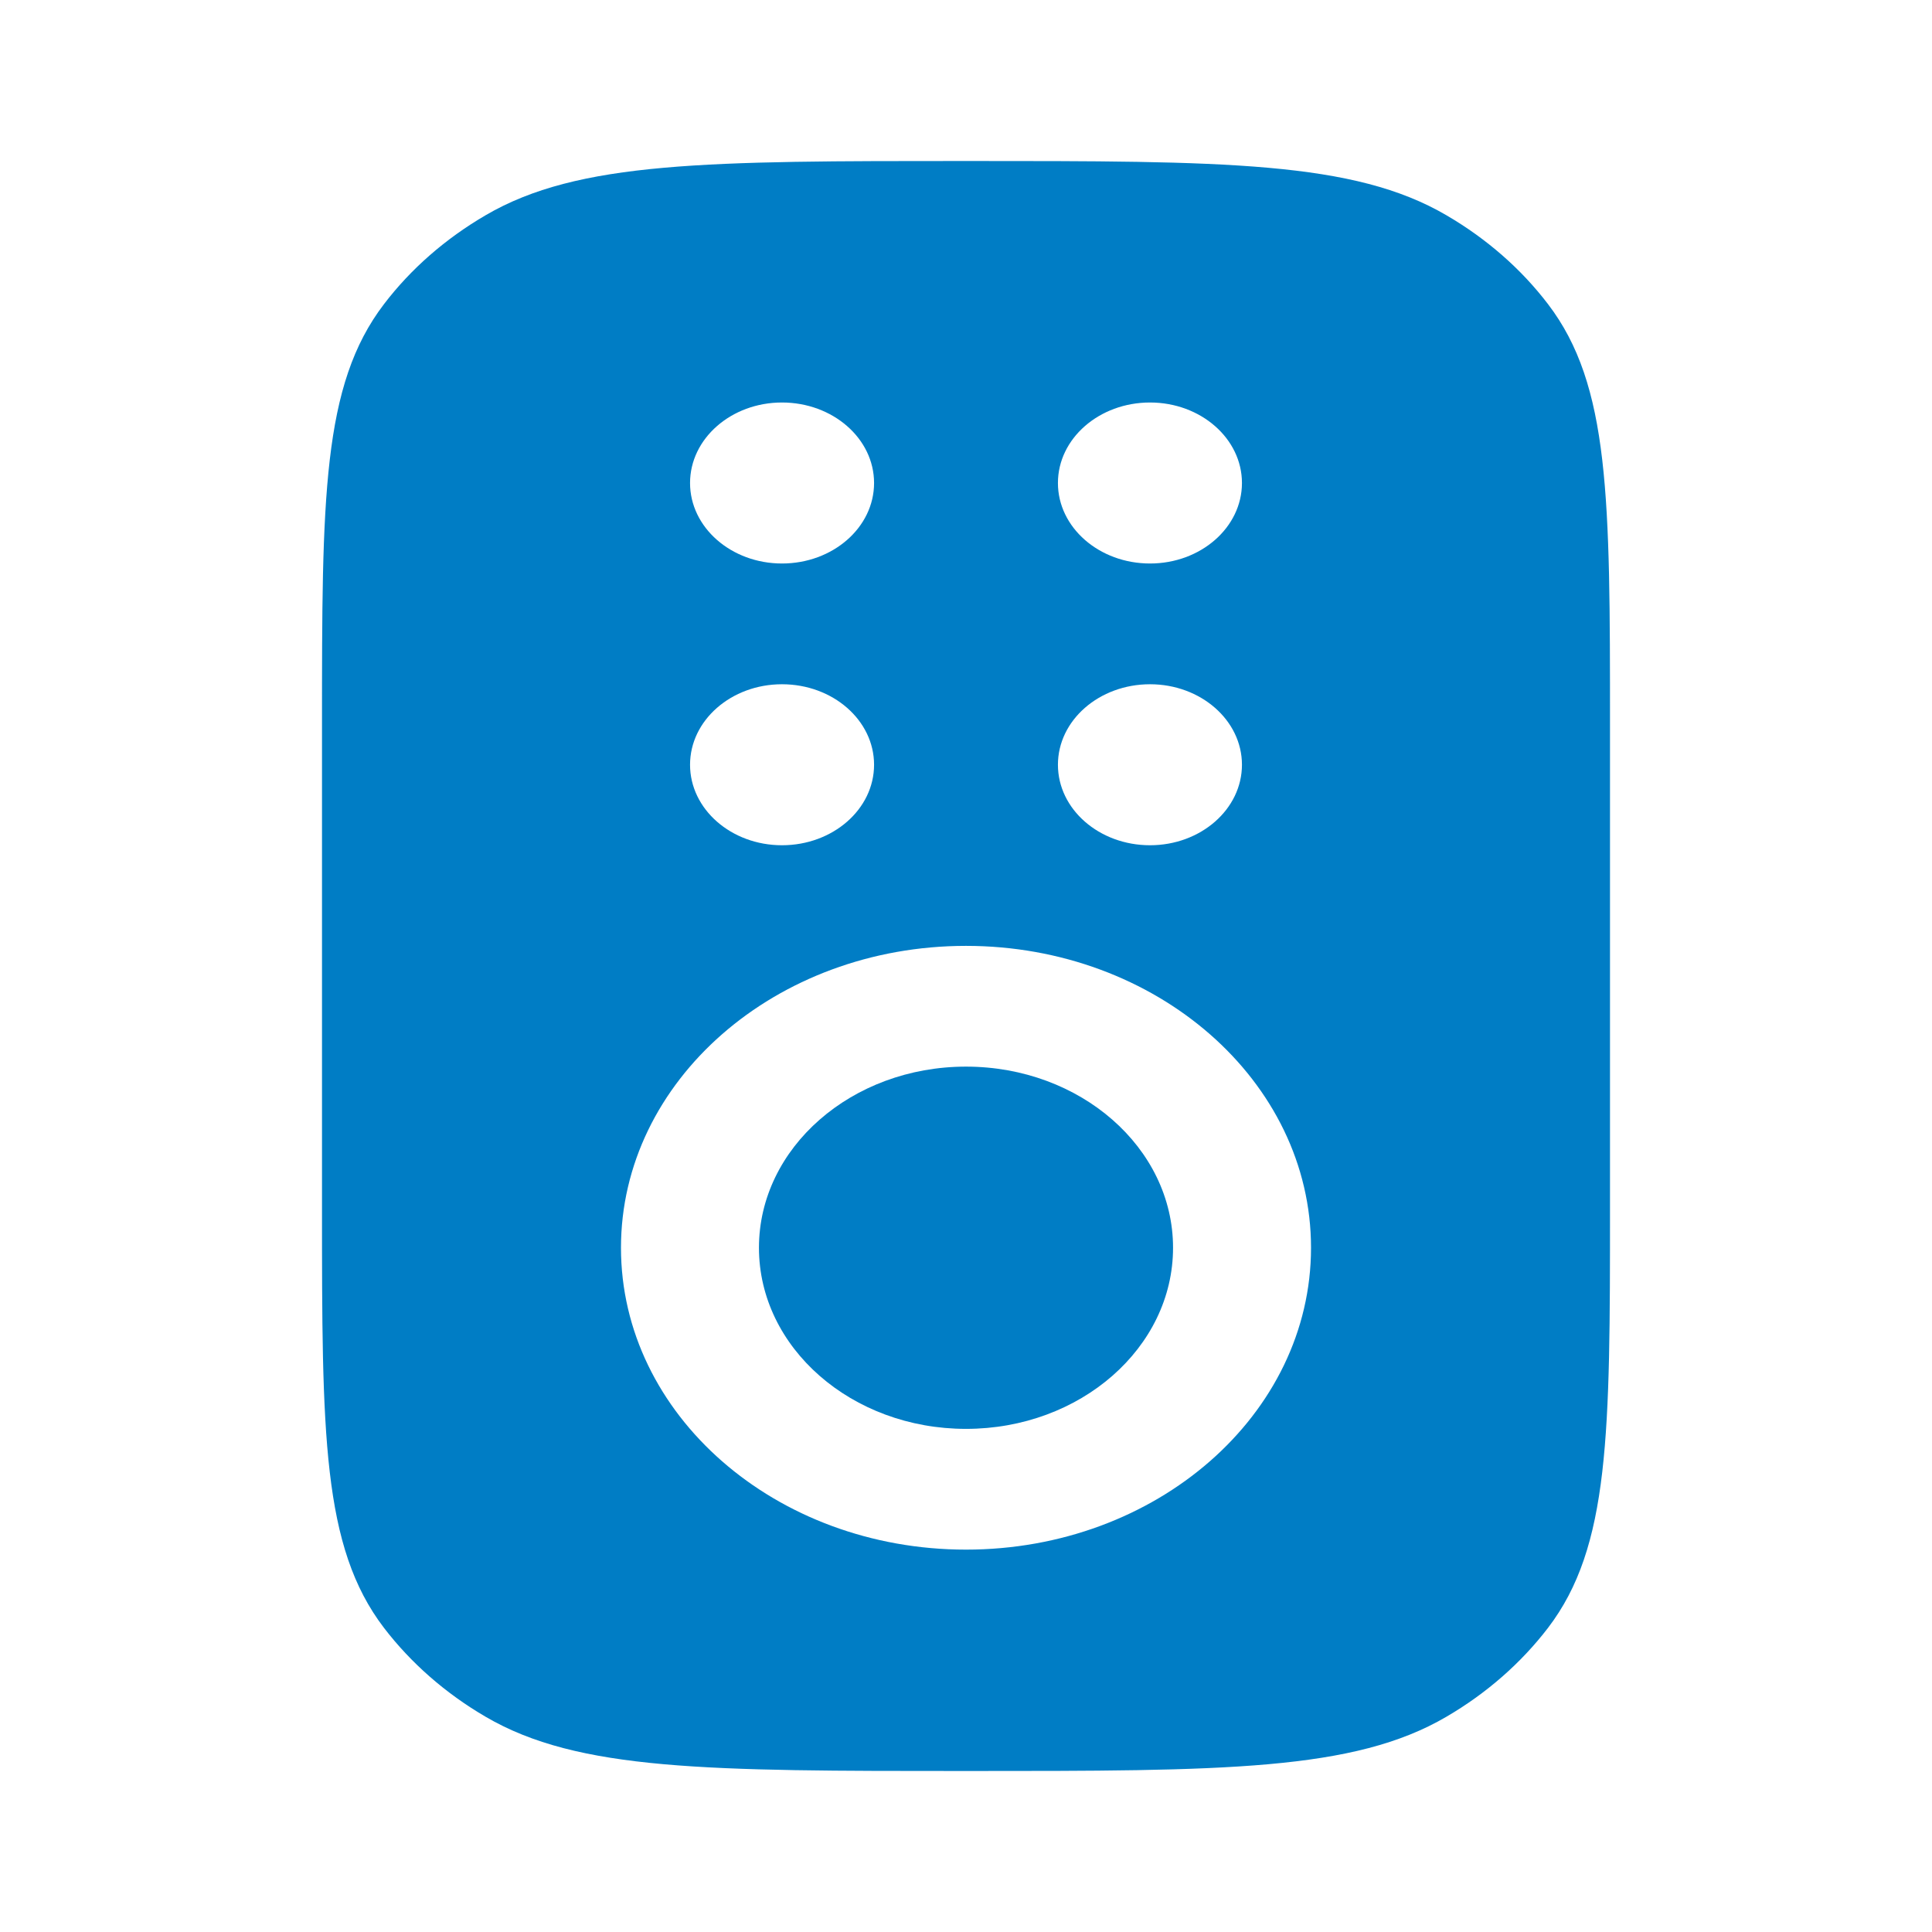
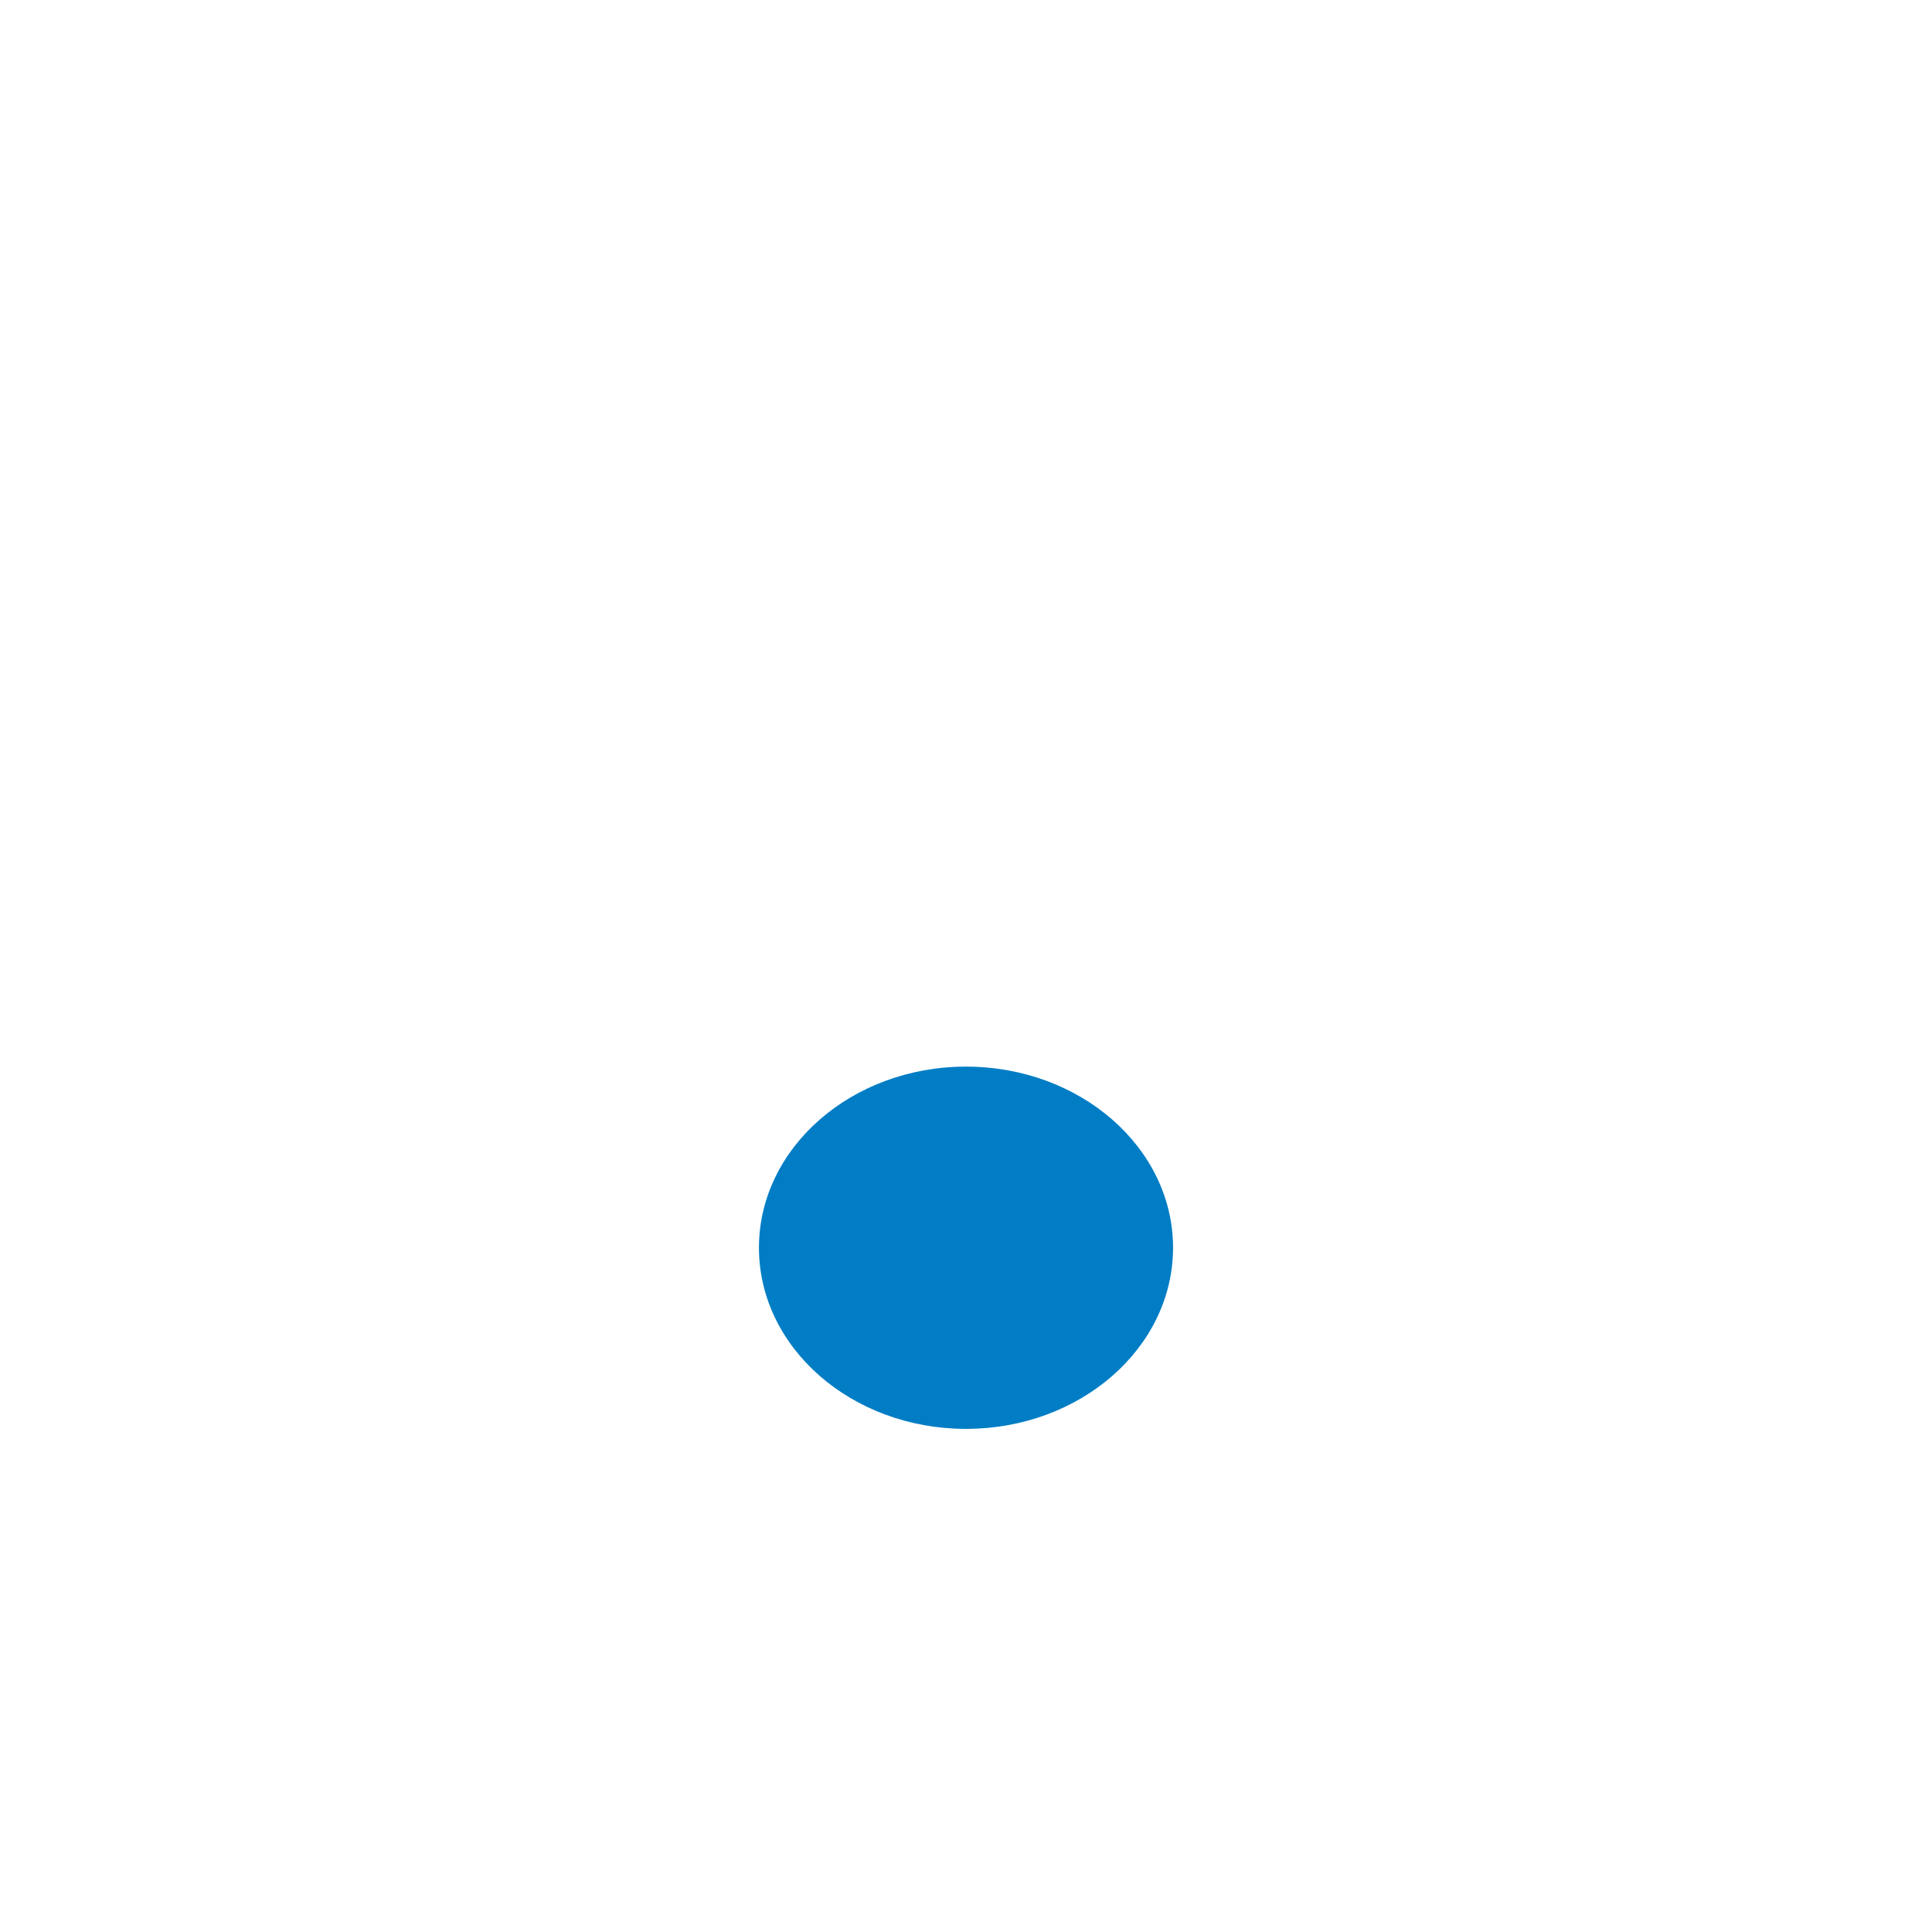
<svg xmlns="http://www.w3.org/2000/svg" width="12px" height="12px" viewBox="0 0 12 12" version="1.1">
  <title>icon-remote</title>
  <g id="Page-1" stroke="none" stroke-width="1" fill="none" fill-rule="evenodd">
    <g id="icon-remote">
      <rect id="Rectangle" x="0" y="0" width="12" height="12" />
      <g id="remote-controller-2-svgrepo-com-copy" transform="translate(2, 1)" fill="#007DC5">
        <path d="M2.714,6.75 C2.714,6.129 3.29,5.625 4,5.625 C4.71,5.625 5.286,6.129 5.286,6.75 C5.286,7.371 4.71,7.875 4,7.875 C3.29,7.875 2.714,7.371 2.714,6.75 Z" id="Path" fill-rule="nonzero" />
-         <path d="M0.385,0.889 C0,1.393 0,2.096 0,3.5 L0,6.5 C0,7.904 0,8.607 0.385,9.111 C0.552,9.329 0.766,9.517 1.016,9.663 C1.592,10 2.395,10 4,10 C5.605,10 6.408,10 6.984,9.663 C7.234,9.517 7.448,9.329 7.615,9.111 C8,8.607 8,7.904 8,6.5 L8,3.5 C8,2.096 8,1.393 7.615,0.889 C7.448,0.67 7.234,0.483 6.984,0.337 C6.408,0 5.605,0 4,0 C2.395,0 1.592,0 1.016,0.337 C0.766,0.483 0.552,0.67 0.385,0.889 Z M4,4.875 C2.817,4.875 1.857,5.714 1.857,6.75 C1.857,7.786 2.817,8.625 4,8.625 C5.183,8.625 6.143,7.786 6.143,6.75 C6.143,5.714 5.183,4.875 4,4.875 Z M3.429,3.75 C3.429,4.026 3.173,4.25 2.857,4.25 C2.542,4.25 2.286,4.026 2.286,3.75 C2.286,3.474 2.542,3.25 2.857,3.25 C3.173,3.25 3.429,3.474 3.429,3.75 Z M2.857,2.5 C3.173,2.5 3.429,2.276 3.429,2 C3.429,1.724 3.173,1.5 2.857,1.5 C2.542,1.5 2.286,1.724 2.286,2 C2.286,2.276 2.542,2.5 2.857,2.5 Z M5.714,3.75 C5.714,4.026 5.458,4.25 5.143,4.25 C4.827,4.25 4.571,4.026 4.571,3.75 C4.571,3.474 4.827,3.25 5.143,3.25 C5.458,3.25 5.714,3.474 5.714,3.75 Z M5.143,2.5 C5.458,2.5 5.714,2.276 5.714,2 C5.714,1.724 5.458,1.5 5.143,1.5 C4.827,1.5 4.571,1.724 4.571,2 C4.571,2.276 4.827,2.5 5.143,2.5 Z" id="Shape" />
      </g>
    </g>
  </g>
</svg>